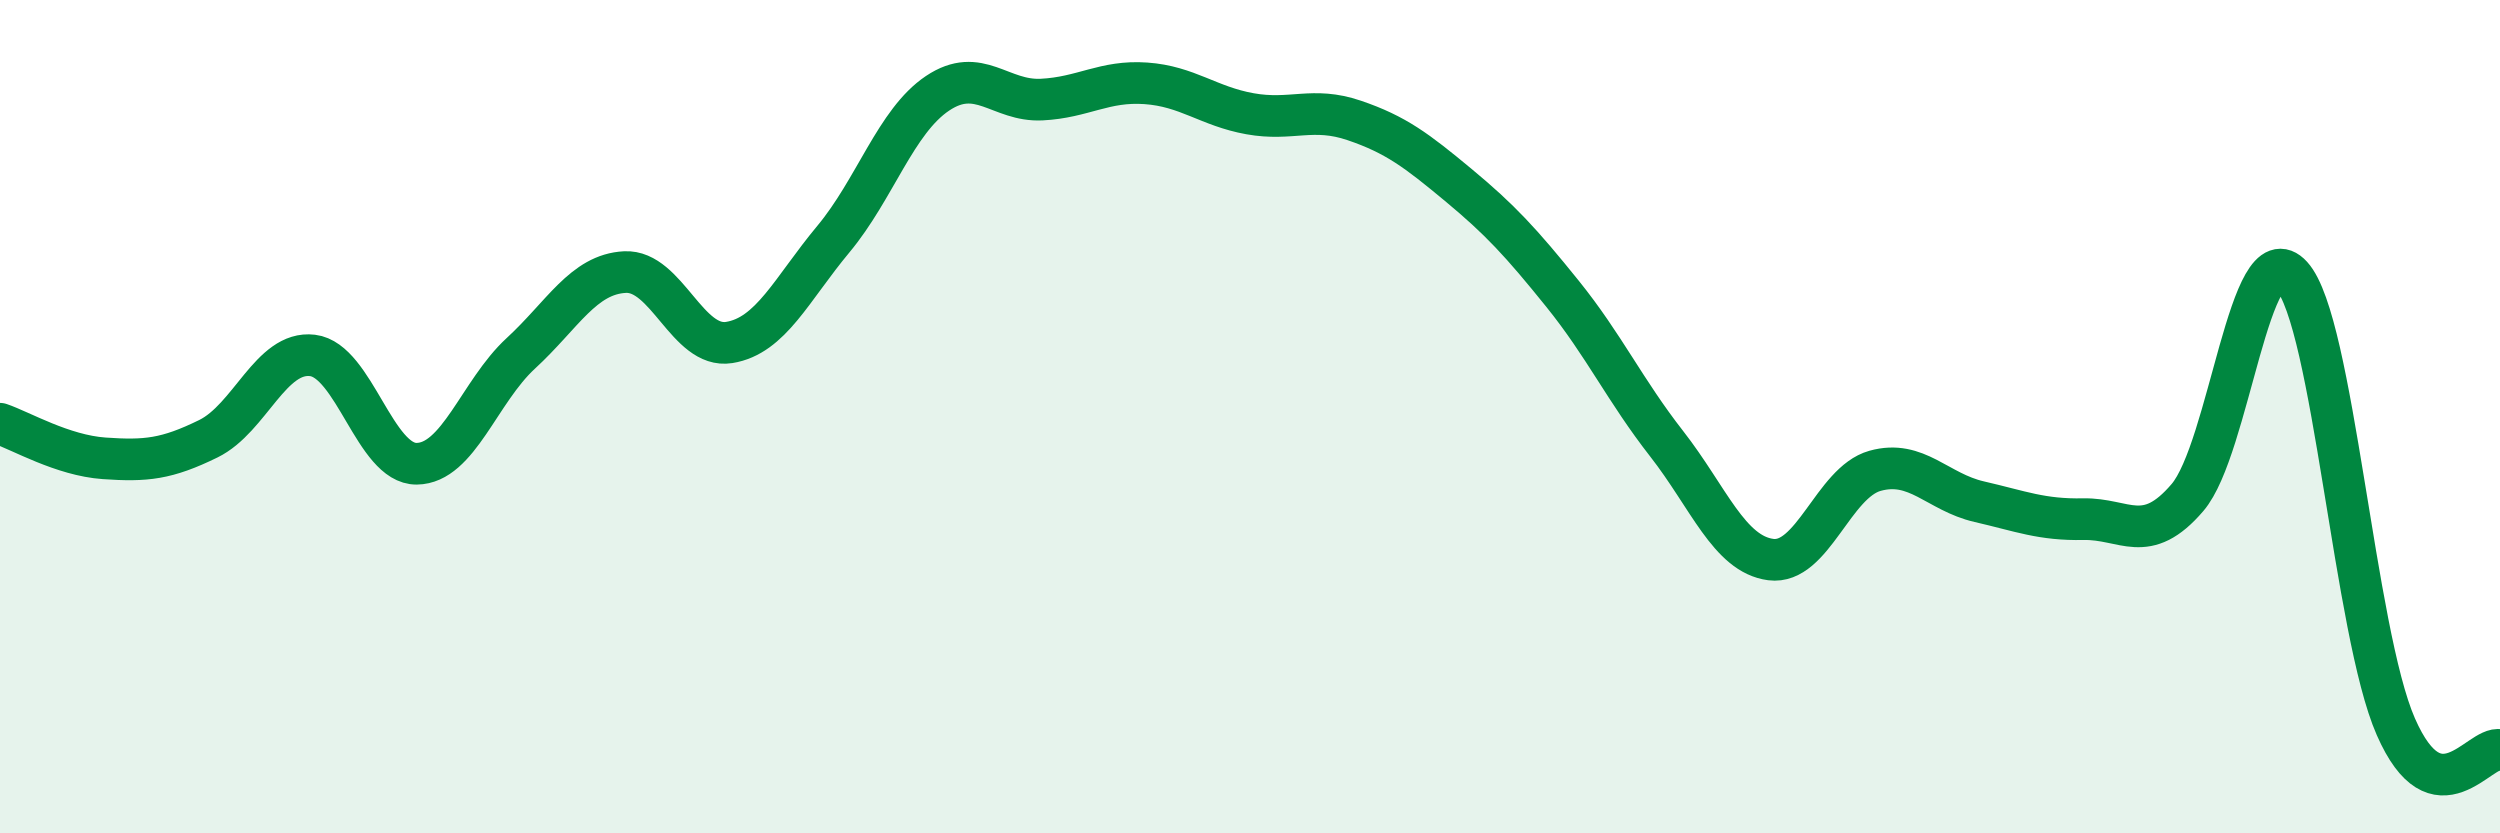
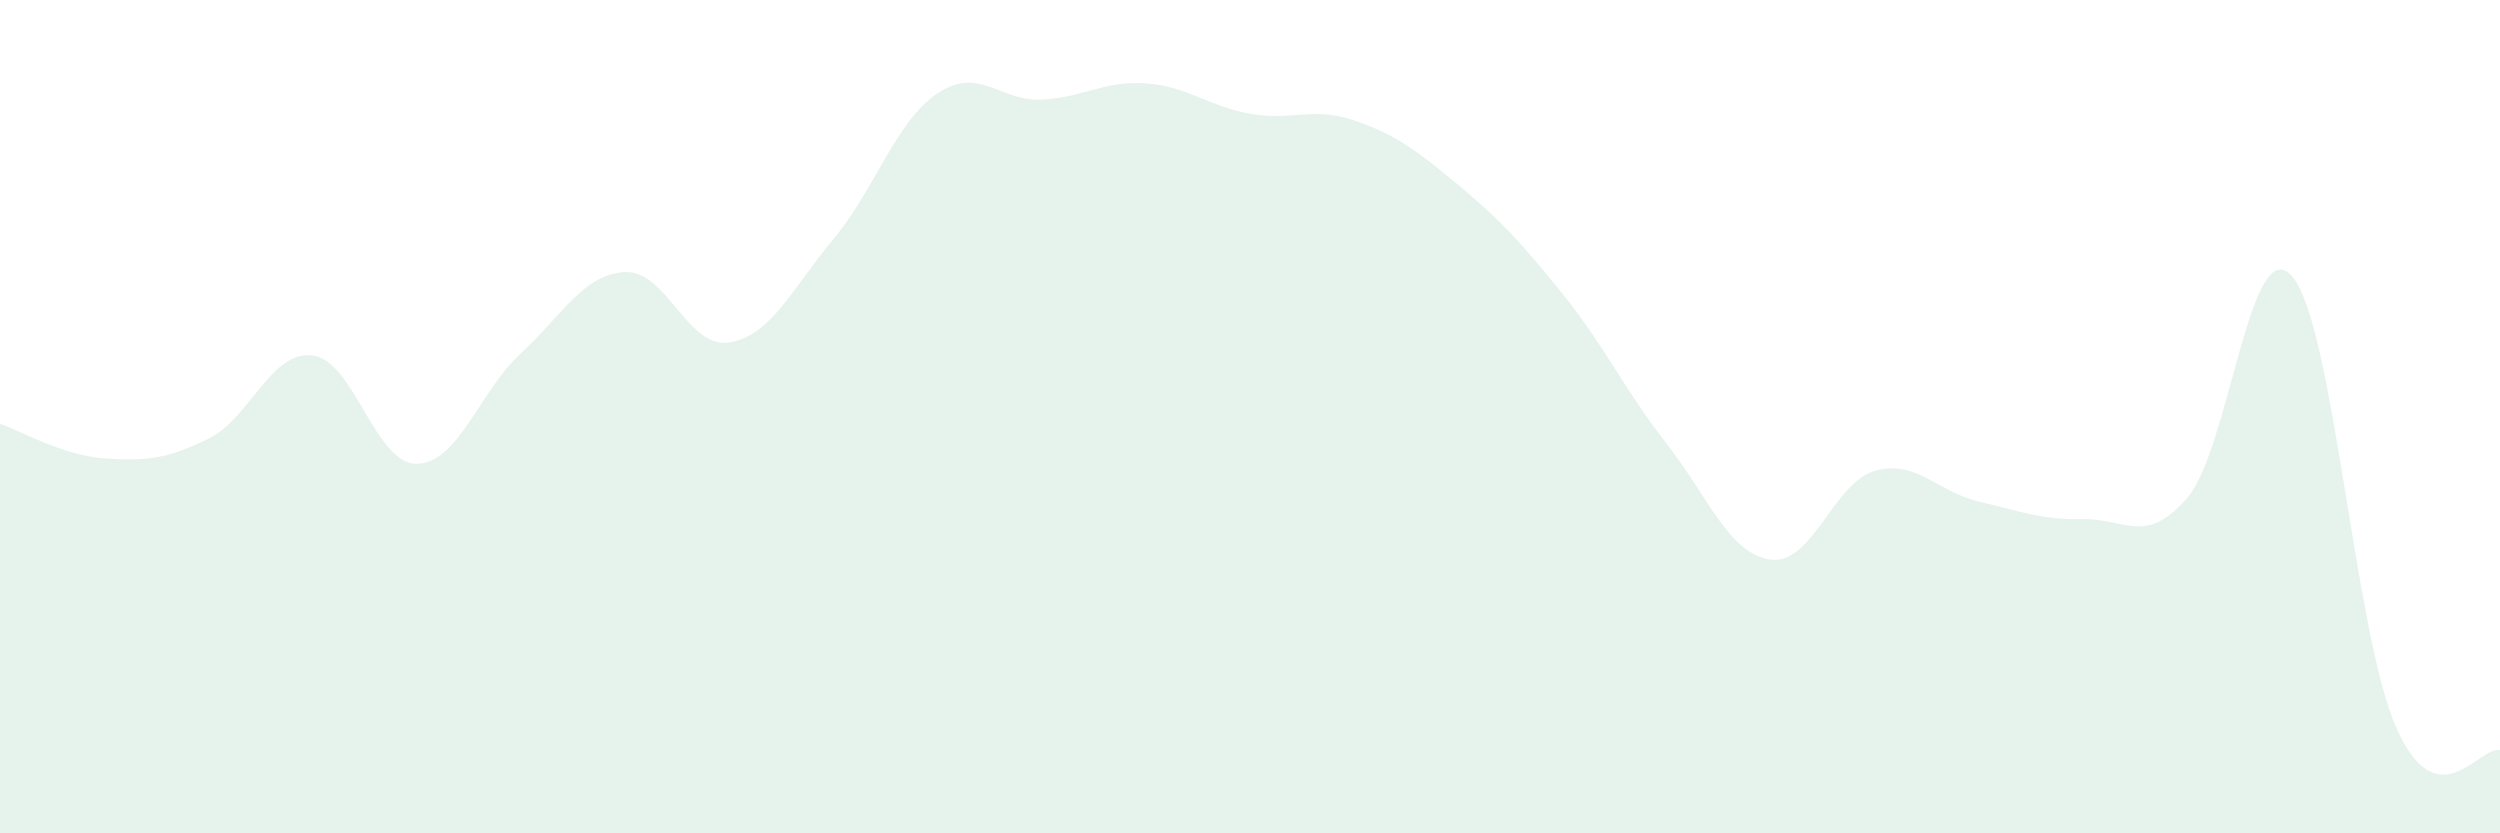
<svg xmlns="http://www.w3.org/2000/svg" width="60" height="20" viewBox="0 0 60 20">
  <path d="M 0,10.17 C 0.5,10.34 1.5,10.93 2.5,11 C 3.5,11.07 4,11.02 5,10.53 C 6,10.04 6.5,8.41 7.5,8.53 C 8.5,8.65 9,11.14 10,11.13 C 11,11.12 11.5,9.4 12.5,8.48 C 13.5,7.56 14,6.58 15,6.53 C 16,6.48 16.5,8.38 17.5,8.22 C 18.5,8.06 19,6.94 20,5.74 C 21,4.54 21.5,2.91 22.5,2.24 C 23.5,1.57 24,2.44 25,2.39 C 26,2.34 26.5,1.93 27.5,2 C 28.5,2.07 29,2.55 30,2.73 C 31,2.91 31.5,2.55 32.5,2.89 C 33.5,3.23 34,3.61 35,4.44 C 36,5.27 36.5,5.81 37.5,7.05 C 38.5,8.29 39,9.37 40,10.65 C 41,11.93 41.5,13.3 42.5,13.43 C 43.5,13.56 44,11.58 45,11.3 C 46,11.02 46.5,11.81 47.5,12.04 C 48.5,12.27 49,12.48 50,12.46 C 51,12.44 51.5,13.11 52.5,11.94 C 53.5,10.77 54,5.52 55,6.62 C 56,7.72 56.5,15.16 57.5,17.44 C 58.5,19.72 59.5,17.89 60,18L60 20L0 20Z" fill="#008740" opacity="0.1" stroke-linecap="round" stroke-linejoin="round" />
-   <path d="M 0,10.17 C 0.5,10.34 1.5,10.93 2.5,11 C 3.5,11.07 4,11.02 5,10.53 C 6,10.04 6.5,8.41 7.5,8.53 C 8.5,8.65 9,11.14 10,11.13 C 11,11.12 11.5,9.4 12.5,8.48 C 13.5,7.56 14,6.58 15,6.53 C 16,6.48 16.5,8.38 17.5,8.22 C 18.5,8.06 19,6.94 20,5.74 C 21,4.54 21.5,2.91 22.5,2.24 C 23.5,1.57 24,2.44 25,2.39 C 26,2.34 26.5,1.93 27.5,2 C 28.5,2.07 29,2.55 30,2.73 C 31,2.91 31.5,2.55 32.5,2.89 C 33.5,3.23 34,3.61 35,4.44 C 36,5.27 36.5,5.81 37.5,7.05 C 38.5,8.29 39,9.37 40,10.65 C 41,11.93 41.5,13.3 42.5,13.43 C 43.5,13.56 44,11.58 45,11.3 C 46,11.02 46.5,11.81 47.5,12.04 C 48.5,12.27 49,12.48 50,12.46 C 51,12.44 51.5,13.11 52.5,11.94 C 53.5,10.77 54,5.52 55,6.62 C 56,7.72 56.5,15.16 57.5,17.44 C 58.5,19.72 59.5,17.89 60,18" stroke="#008740" stroke-width="1" fill="none" stroke-linecap="round" stroke-linejoin="round" />
</svg>